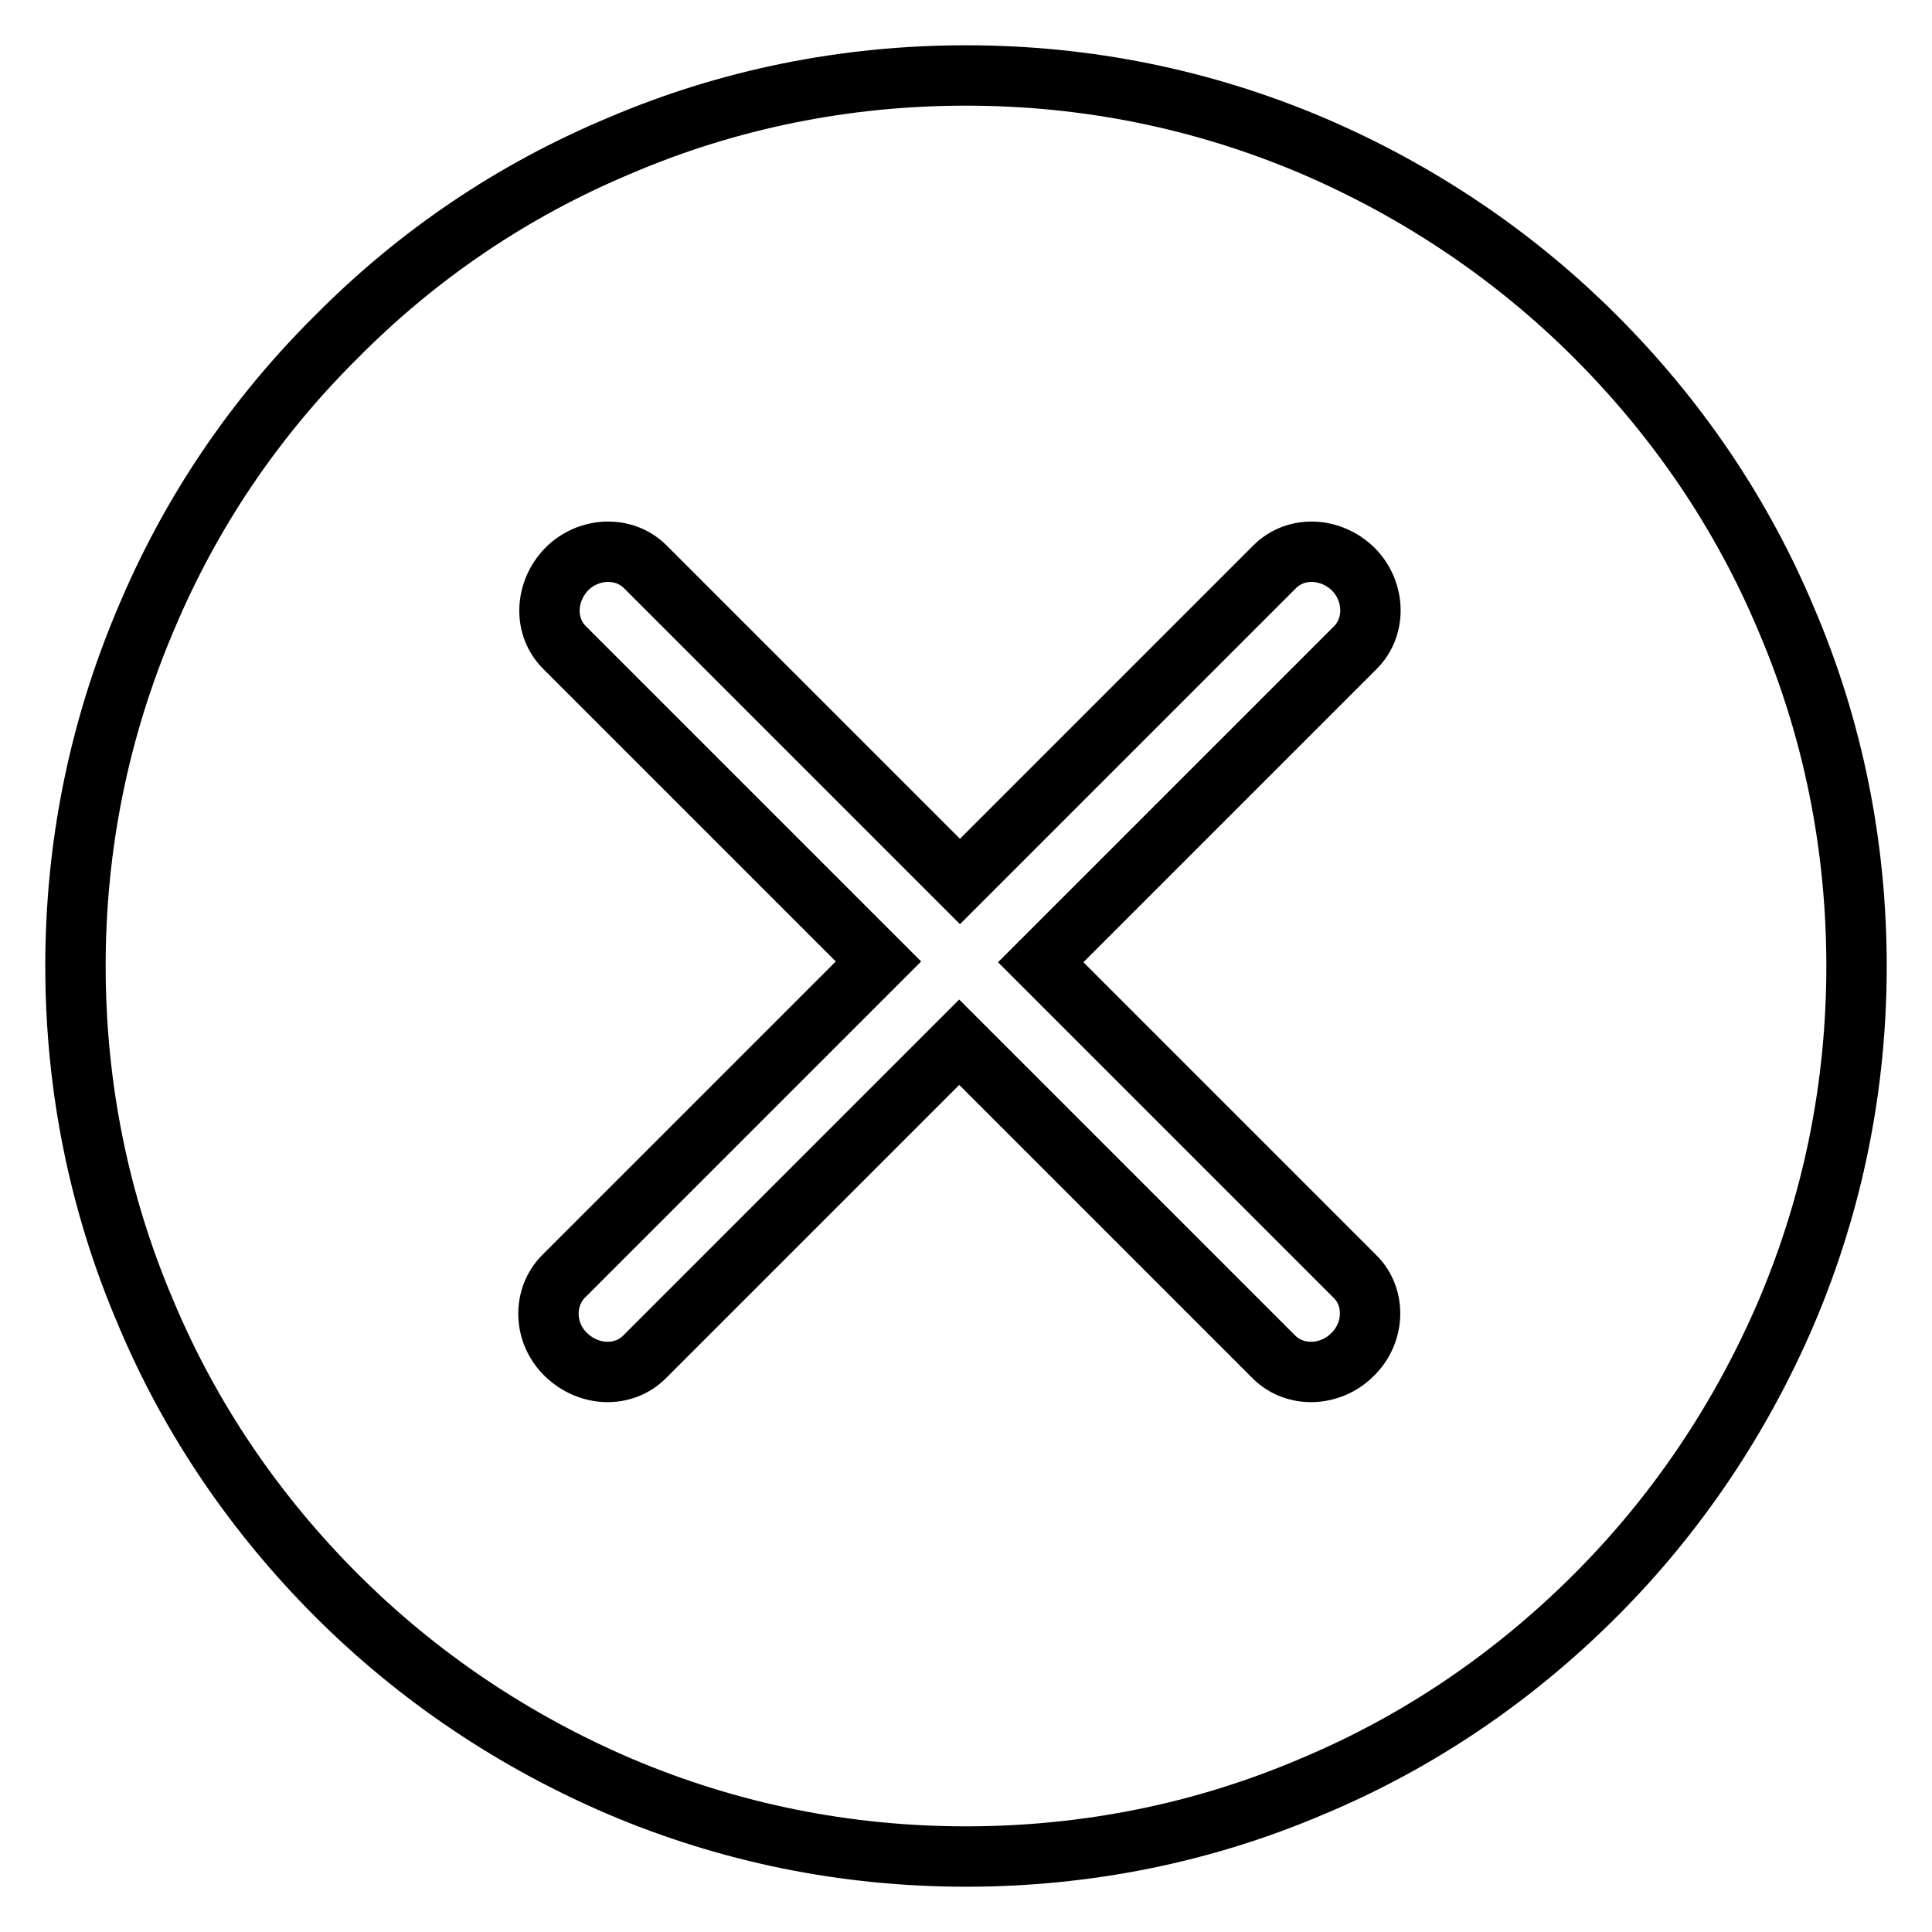
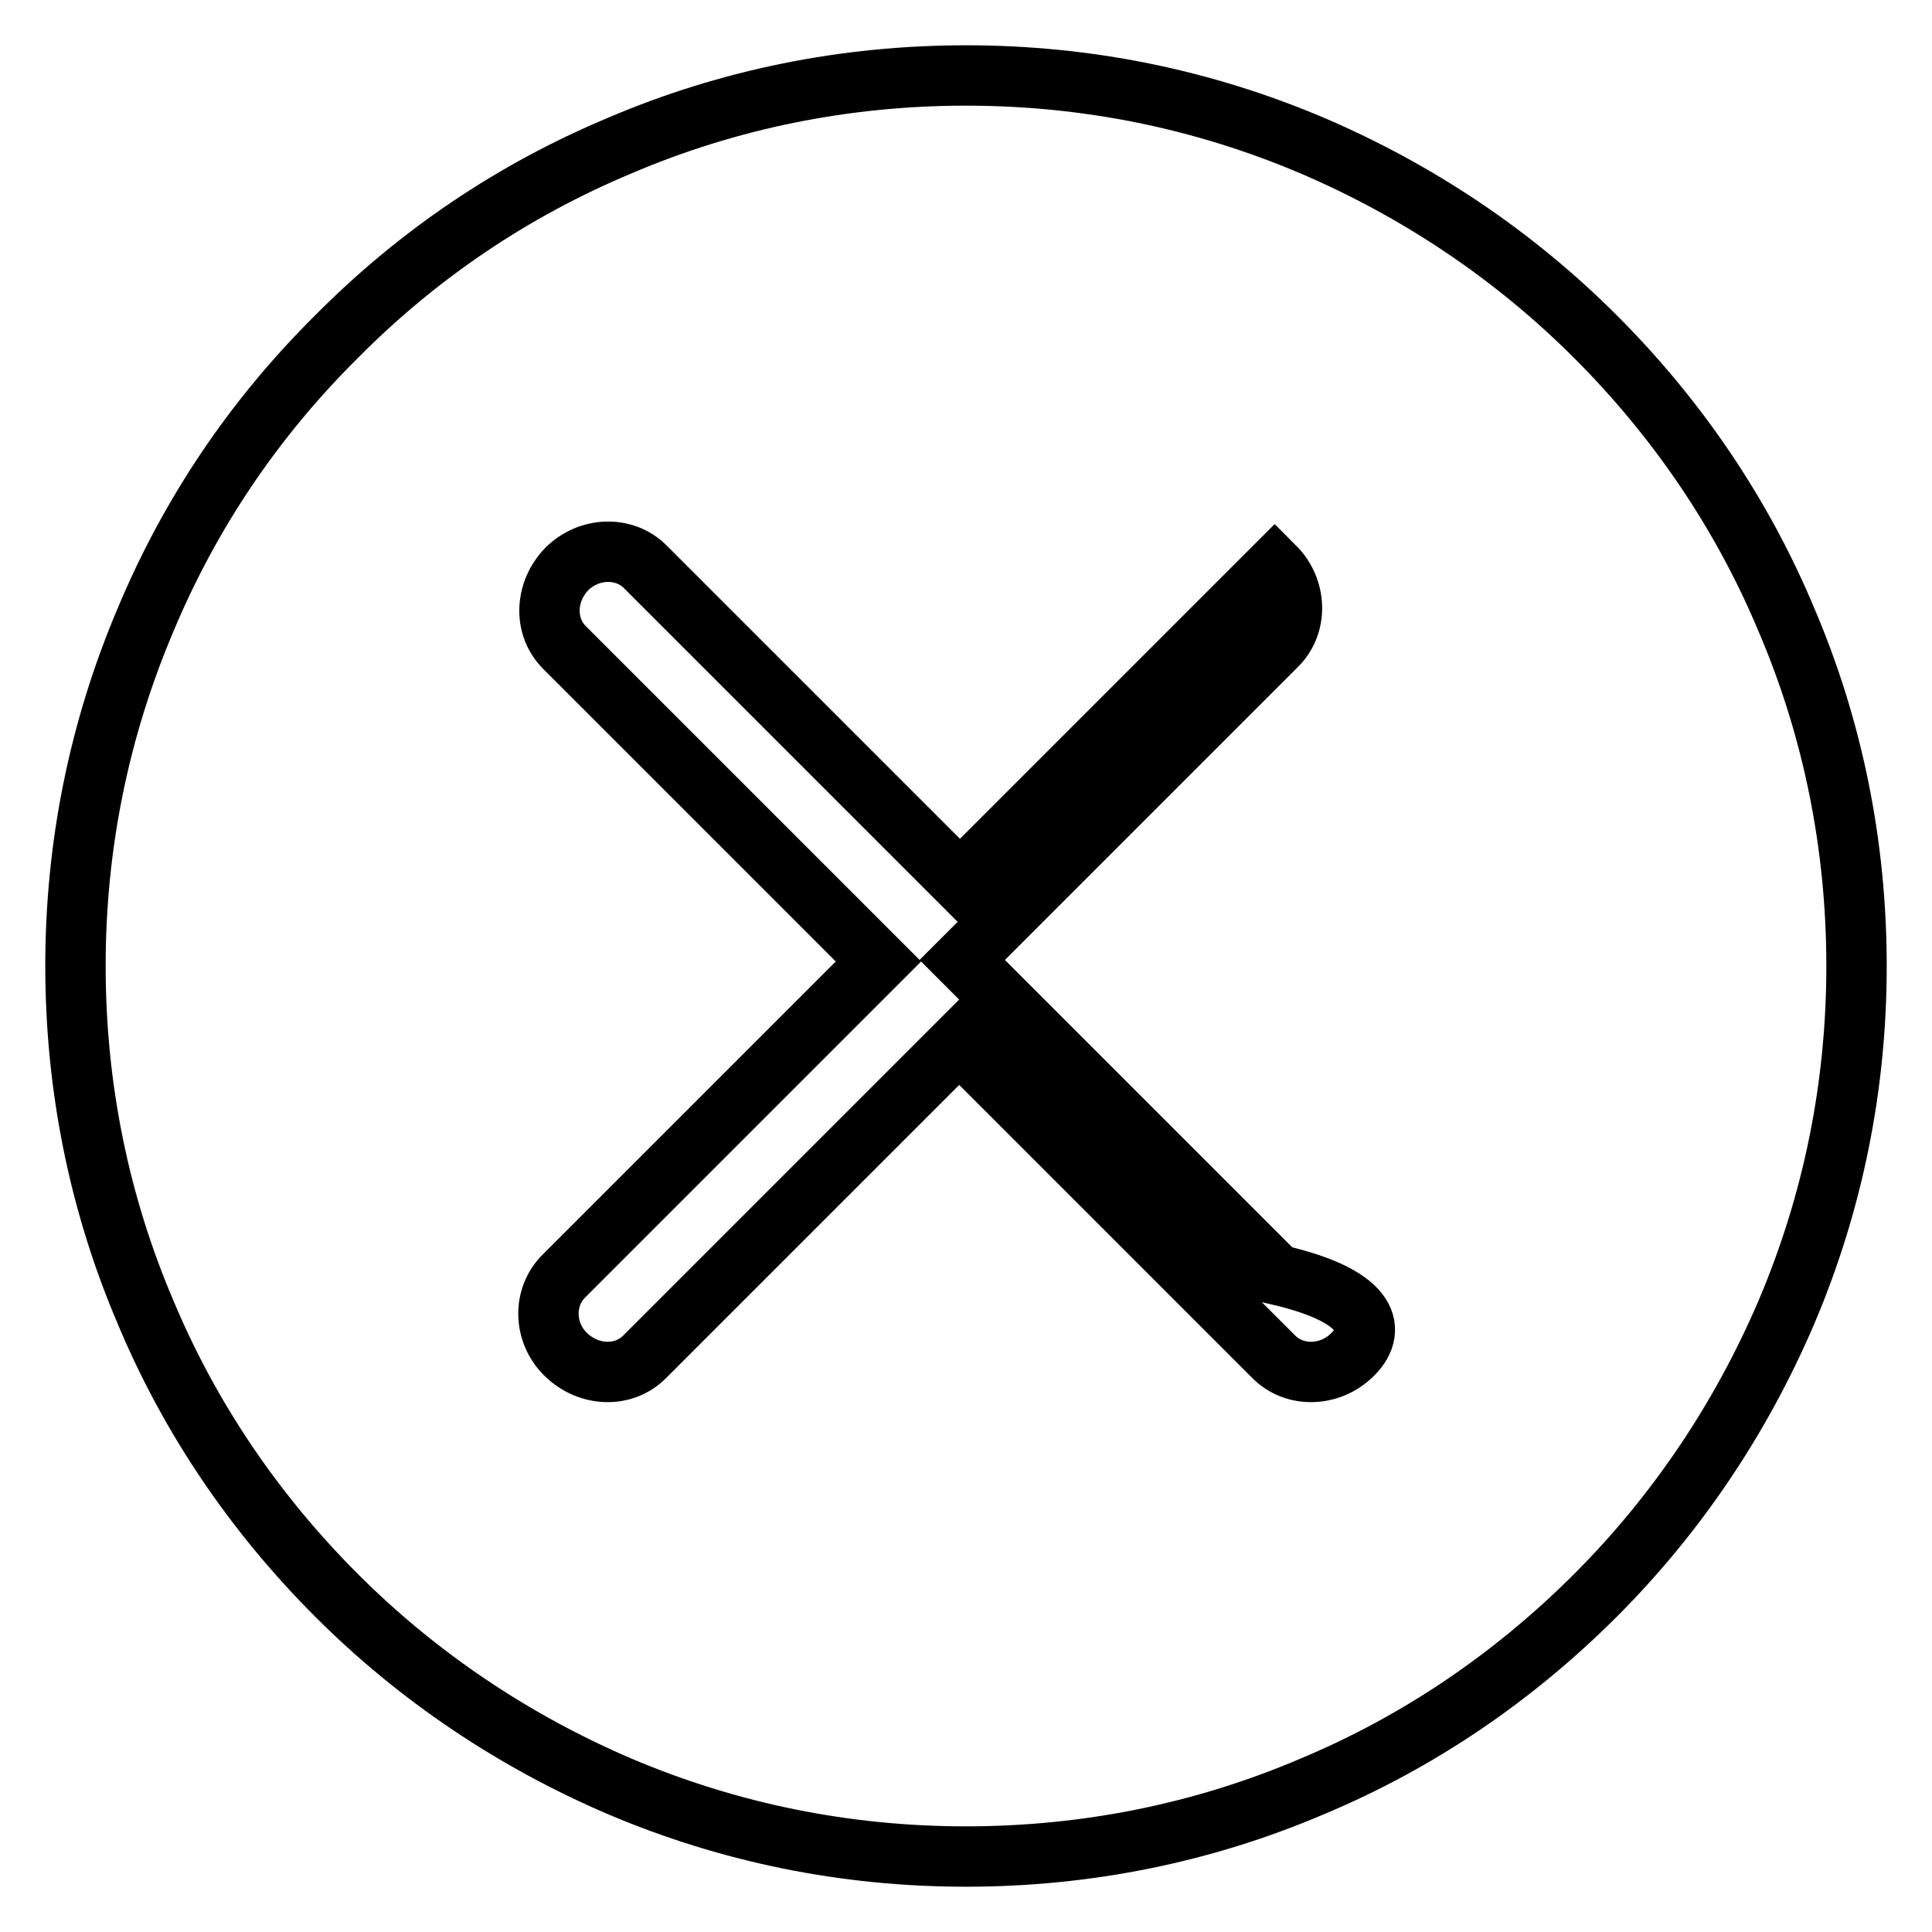
<svg xmlns="http://www.w3.org/2000/svg" version="1.1" x="0px" y="0px" viewBox="0 0 256 256" enable-background="new 0 0 256 256" xml:space="preserve">
  <g>
-     <path stroke-width="8" fill-opacity="0" stroke="#000000" d="M236.7,82.1c-5.9-14.1-14.5-26.7-25.3-37.5c-10.8-10.8-23.5-19.3-37.5-25.3c-14.6-6.2-30-9.3-45.9-9.3 c-15.9,0-31.4,3.1-45.9,9.3C68,25.2,55.4,33.7,44.6,44.6C33.7,55.4,25.2,68,19.3,82.1c-6.2,14.6-9.3,30-9.3,45.9 c0,15.9,3.1,31.4,9.3,45.9c5.9,14.1,14.5,26.7,25.3,37.5c10.8,10.8,23.5,19.3,37.5,25.3c14.6,6.2,30,9.3,45.9,9.3 c15.9,0,31.4-3.1,45.9-9.3c14.1-5.9,26.7-14.5,37.5-25.3c10.8-10.8,19.3-23.5,25.3-37.5c6.2-14.6,9.3-30,9.3-45.9 C246,112.1,242.9,96.6,236.7,82.1z M179.2,179.5c-2.9,2.9-7.6,3.1-10.4,0.3l-41.7-41.7l-41.7,41.7c-2.8,2.8-7.4,2.6-10.4-0.3 s-3.1-7.6-0.3-10.4l41.7-41.7L74.8,85.8c-2.8-2.8-2.6-7.4,0.3-10.4c2.9-2.9,7.6-3.1,10.4-0.3l41.7,41.7l41.7-41.7 c2.8-2.8,7.4-2.6,10.4,0.3c2.9,2.9,3.1,7.6,0.3,10.4l-41.7,41.7l41.7,41.7C182.3,171.9,182.2,176.6,179.2,179.5z" />
+     <path stroke-width="8" fill-opacity="0" stroke="#000000" d="M236.7,82.1c-5.9-14.1-14.5-26.7-25.3-37.5c-10.8-10.8-23.5-19.3-37.5-25.3c-14.6-6.2-30-9.3-45.9-9.3 c-15.9,0-31.4,3.1-45.9,9.3C68,25.2,55.4,33.7,44.6,44.6C33.7,55.4,25.2,68,19.3,82.1c-6.2,14.6-9.3,30-9.3,45.9 c0,15.9,3.1,31.4,9.3,45.9c5.9,14.1,14.5,26.7,25.3,37.5c10.8,10.8,23.5,19.3,37.5,25.3c14.6,6.2,30,9.3,45.9,9.3 c15.9,0,31.4-3.1,45.9-9.3c14.1-5.9,26.7-14.5,37.5-25.3c10.8-10.8,19.3-23.5,25.3-37.5c6.2-14.6,9.3-30,9.3-45.9 C246,112.1,242.9,96.6,236.7,82.1z M179.2,179.5c-2.9,2.9-7.6,3.1-10.4,0.3l-41.7-41.7l-41.7,41.7c-2.8,2.8-7.4,2.6-10.4-0.3 s-3.1-7.6-0.3-10.4l41.7-41.7L74.8,85.8c-2.8-2.8-2.6-7.4,0.3-10.4c2.9-2.9,7.6-3.1,10.4-0.3l41.7,41.7l41.7-41.7 c2.9,2.9,3.1,7.6,0.3,10.4l-41.7,41.7l41.7,41.7C182.3,171.9,182.2,176.6,179.2,179.5z" />
  </g>
</svg>